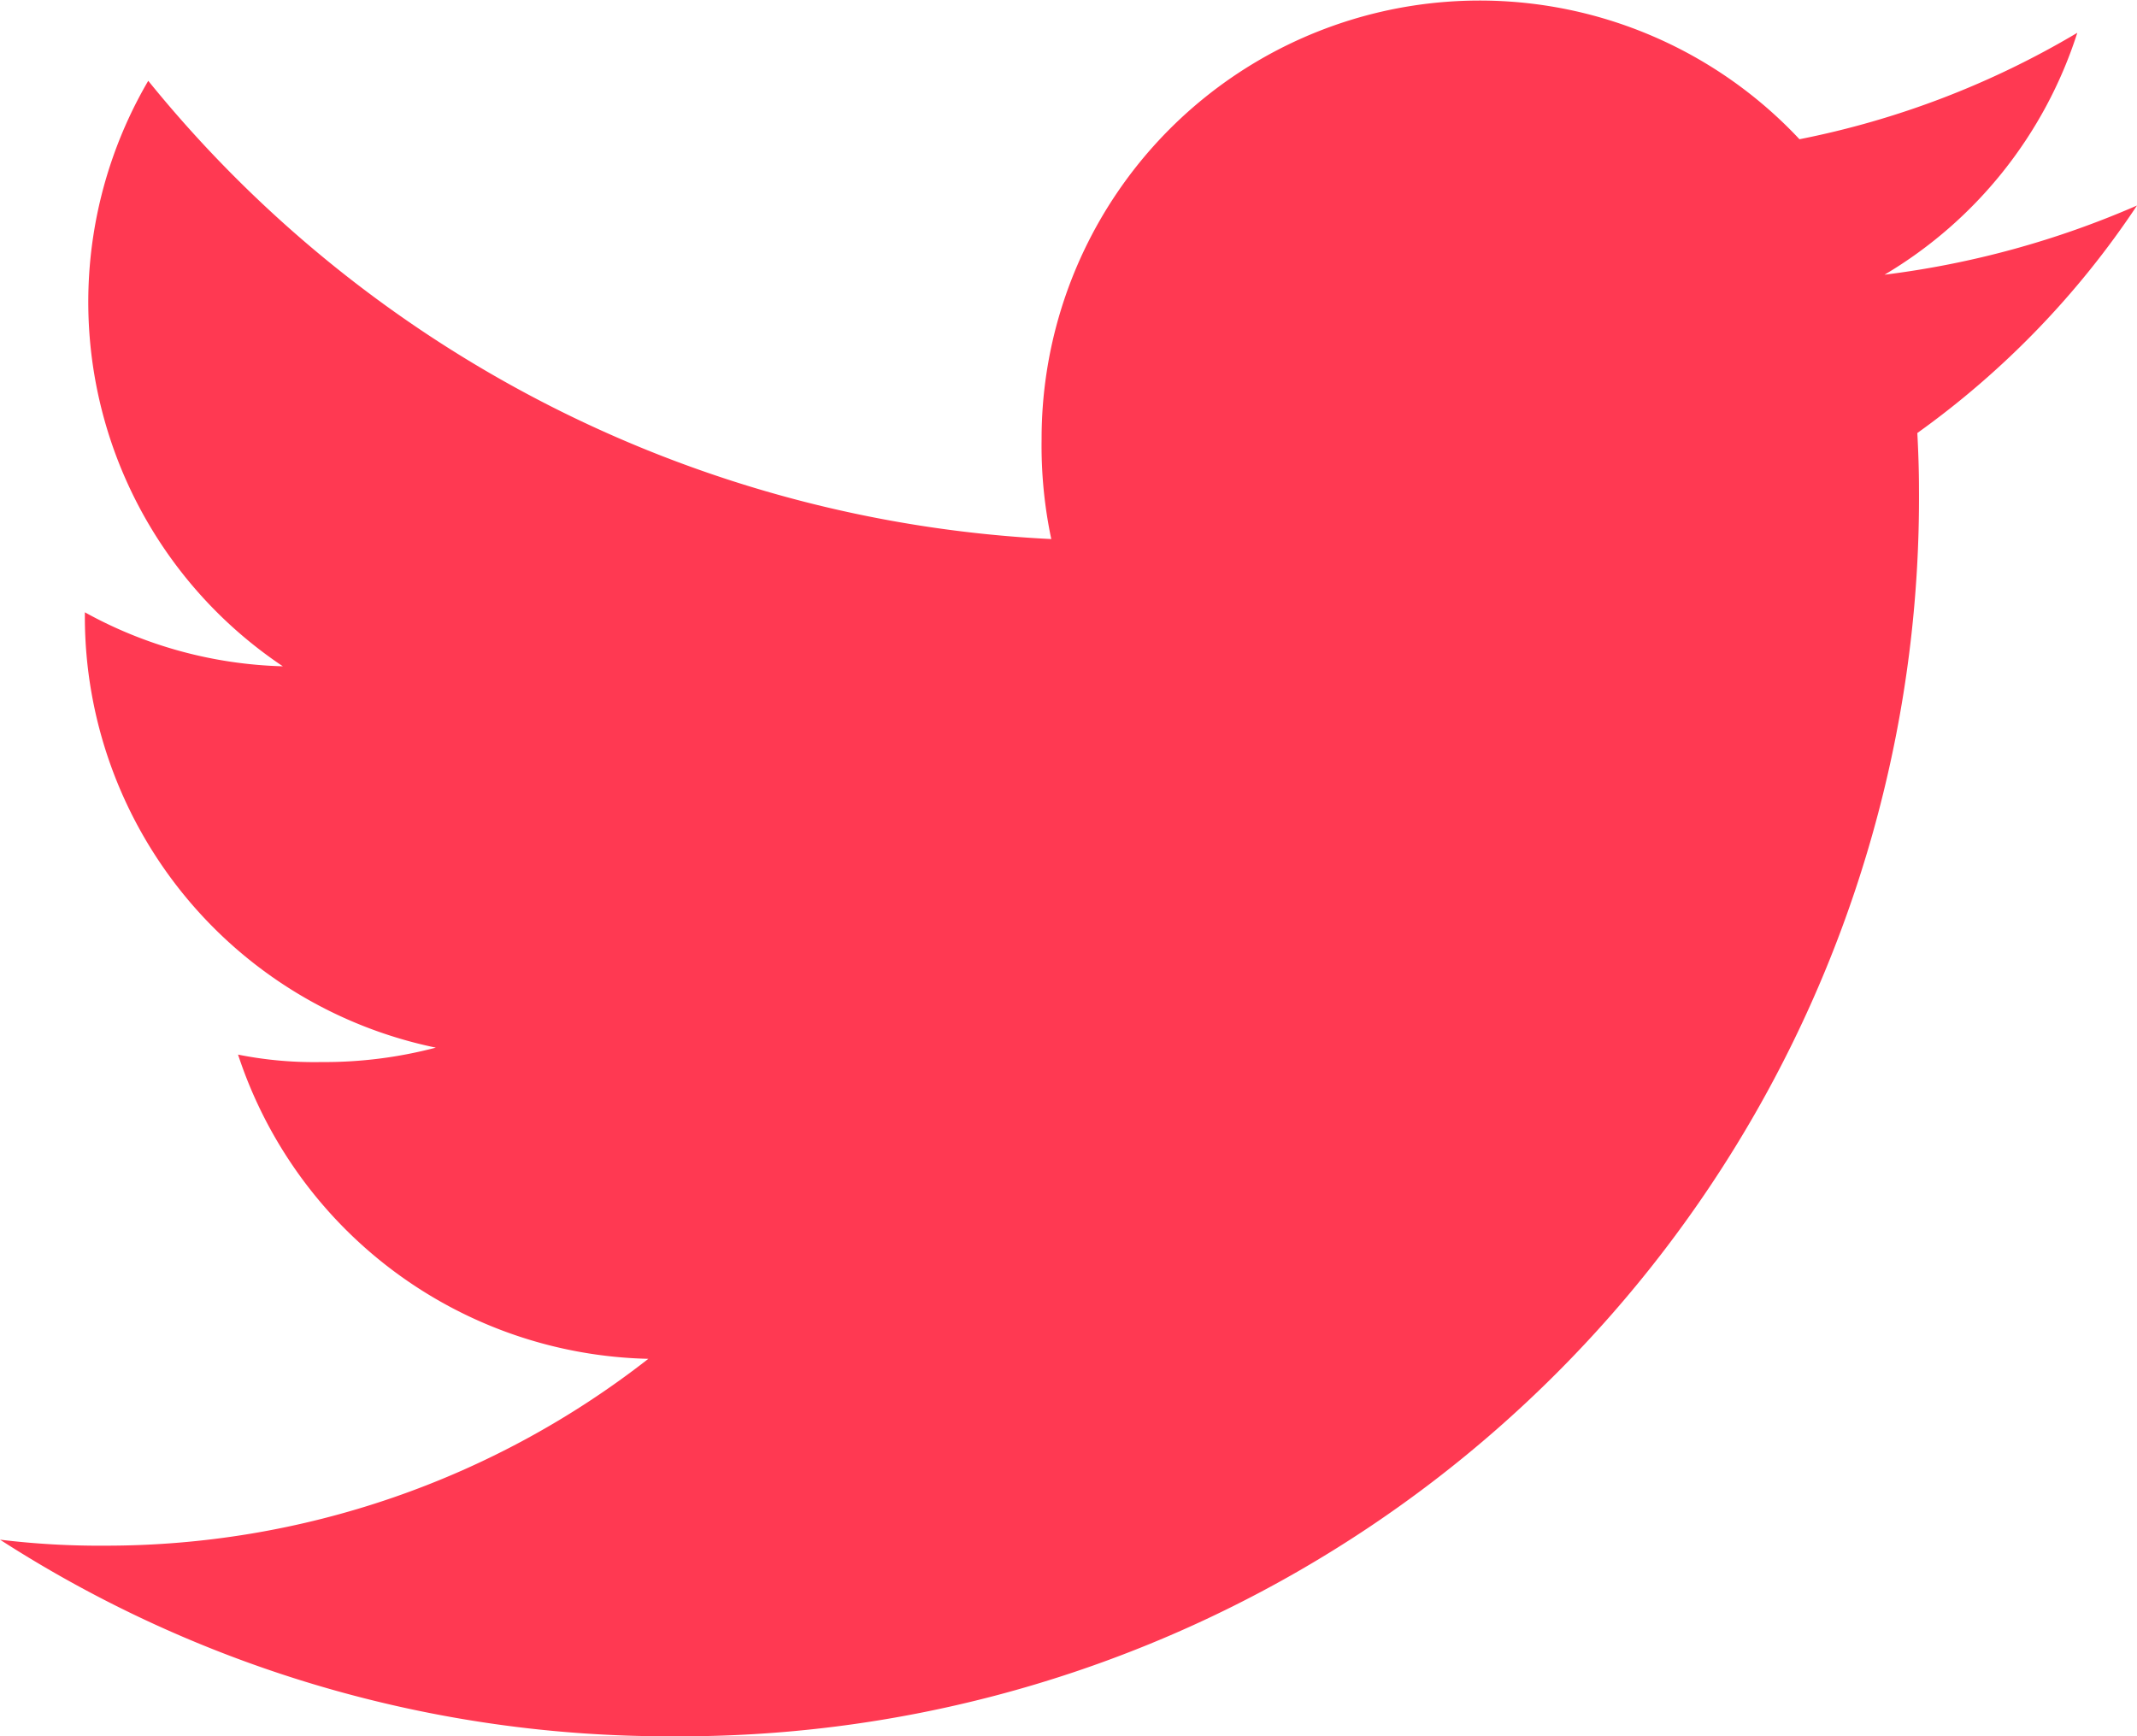
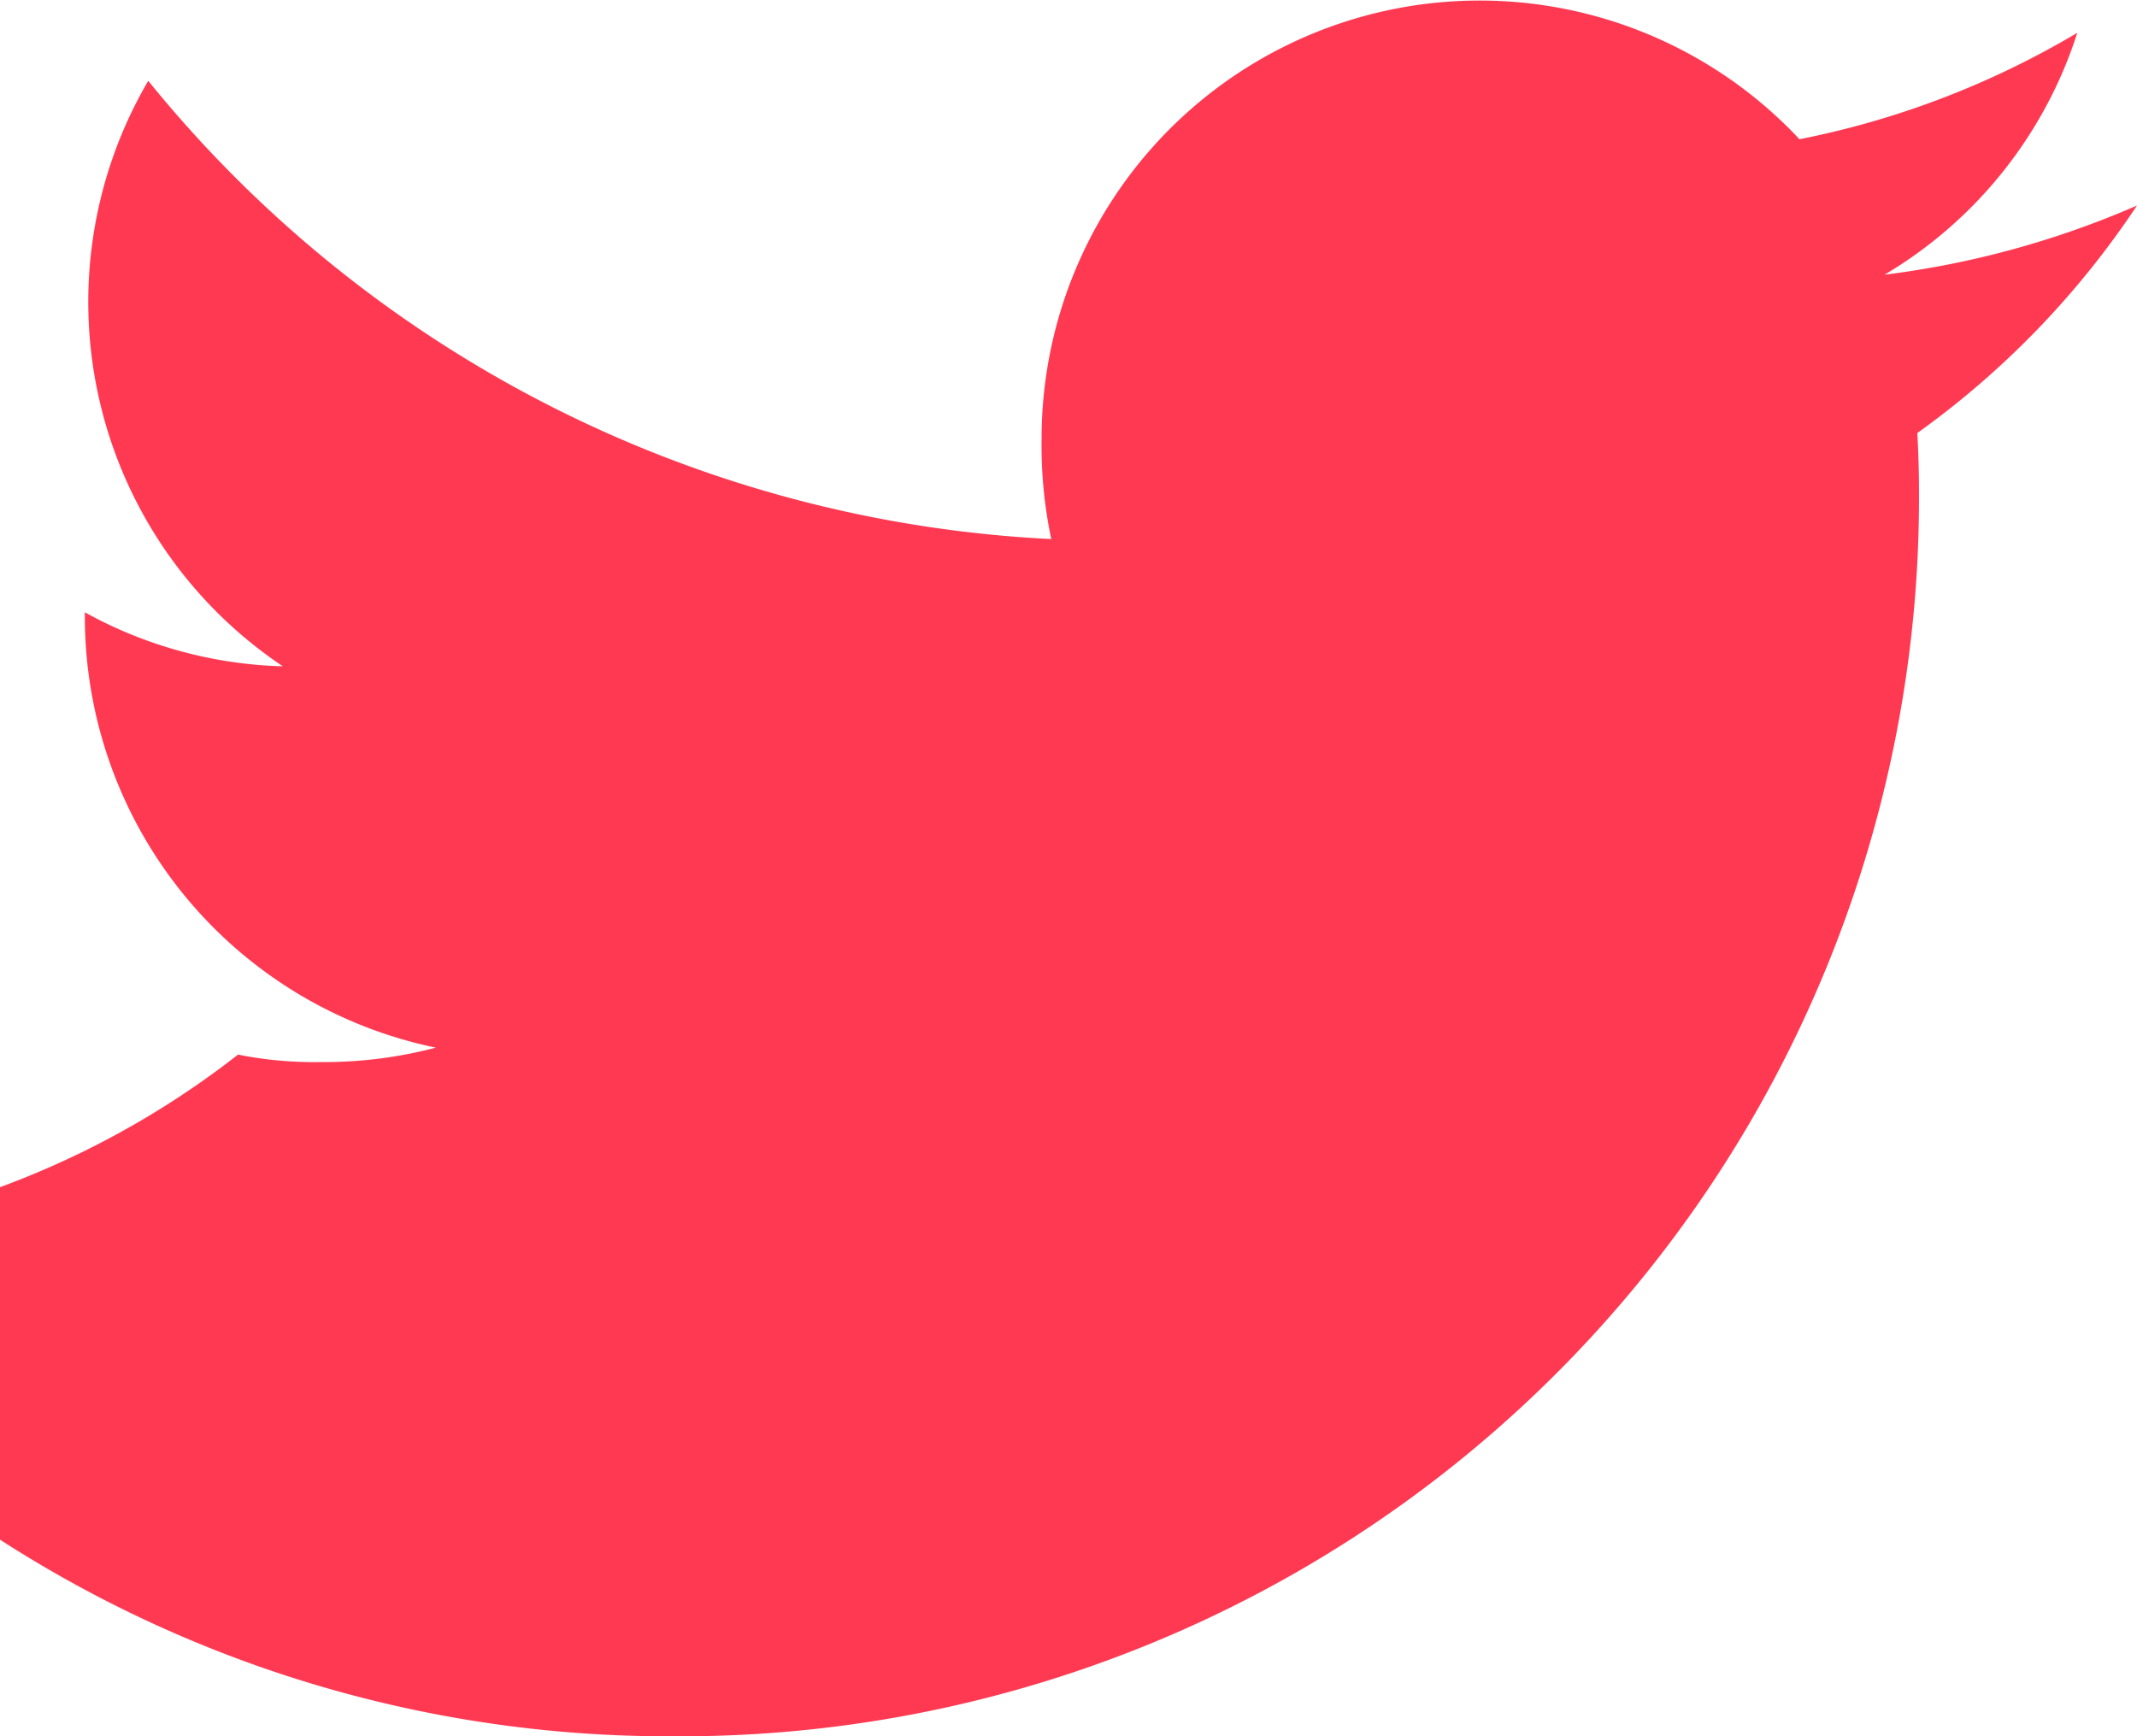
<svg xmlns="http://www.w3.org/2000/svg" width="22.084" height="17.943" viewBox="0 0 22.084 17.943">
-   <path id="twitter_1_" data-name="twitter (1)" d="M22.084,50.124a9.439,9.439,0,0,1-2.609.715,4.5,4.5,0,0,0,1.992-2.5,9.048,9.048,0,0,1-2.871,1.1,4.527,4.527,0,0,0-7.832,3.1,4.662,4.662,0,0,0,.1,1.032,12.815,12.815,0,0,1-9.332-4.736,4.529,4.529,0,0,0,1.391,6.051,4.471,4.471,0,0,1-2.046-.558v.05a4.548,4.548,0,0,0,3.627,4.449,4.519,4.519,0,0,1-1.187.149,4,4,0,0,1-.857-.077A4.571,4.571,0,0,0,6.7,62.043a9.1,9.1,0,0,1-5.613,1.931A8.479,8.479,0,0,1,0,63.912a12.746,12.746,0,0,0,6.945,2.032A12.8,12.8,0,0,0,19.831,53.06c0-.2-.007-.393-.017-.585A9.032,9.032,0,0,0,22.084,50.124Z" transform="translate(0 -48)" fill="#ff3952" />
+   <path id="twitter_1_" data-name="twitter (1)" d="M22.084,50.124a9.439,9.439,0,0,1-2.609.715,4.5,4.5,0,0,0,1.992-2.5,9.048,9.048,0,0,1-2.871,1.1,4.527,4.527,0,0,0-7.832,3.1,4.662,4.662,0,0,0,.1,1.032,12.815,12.815,0,0,1-9.332-4.736,4.529,4.529,0,0,0,1.391,6.051,4.471,4.471,0,0,1-2.046-.558v.05a4.548,4.548,0,0,0,3.627,4.449,4.519,4.519,0,0,1-1.187.149,4,4,0,0,1-.857-.077a9.1,9.1,0,0,1-5.613,1.931A8.479,8.479,0,0,1,0,63.912a12.746,12.746,0,0,0,6.945,2.032A12.8,12.8,0,0,0,19.831,53.06c0-.2-.007-.393-.017-.585A9.032,9.032,0,0,0,22.084,50.124Z" transform="translate(0 -48)" fill="#ff3952" />
</svg>